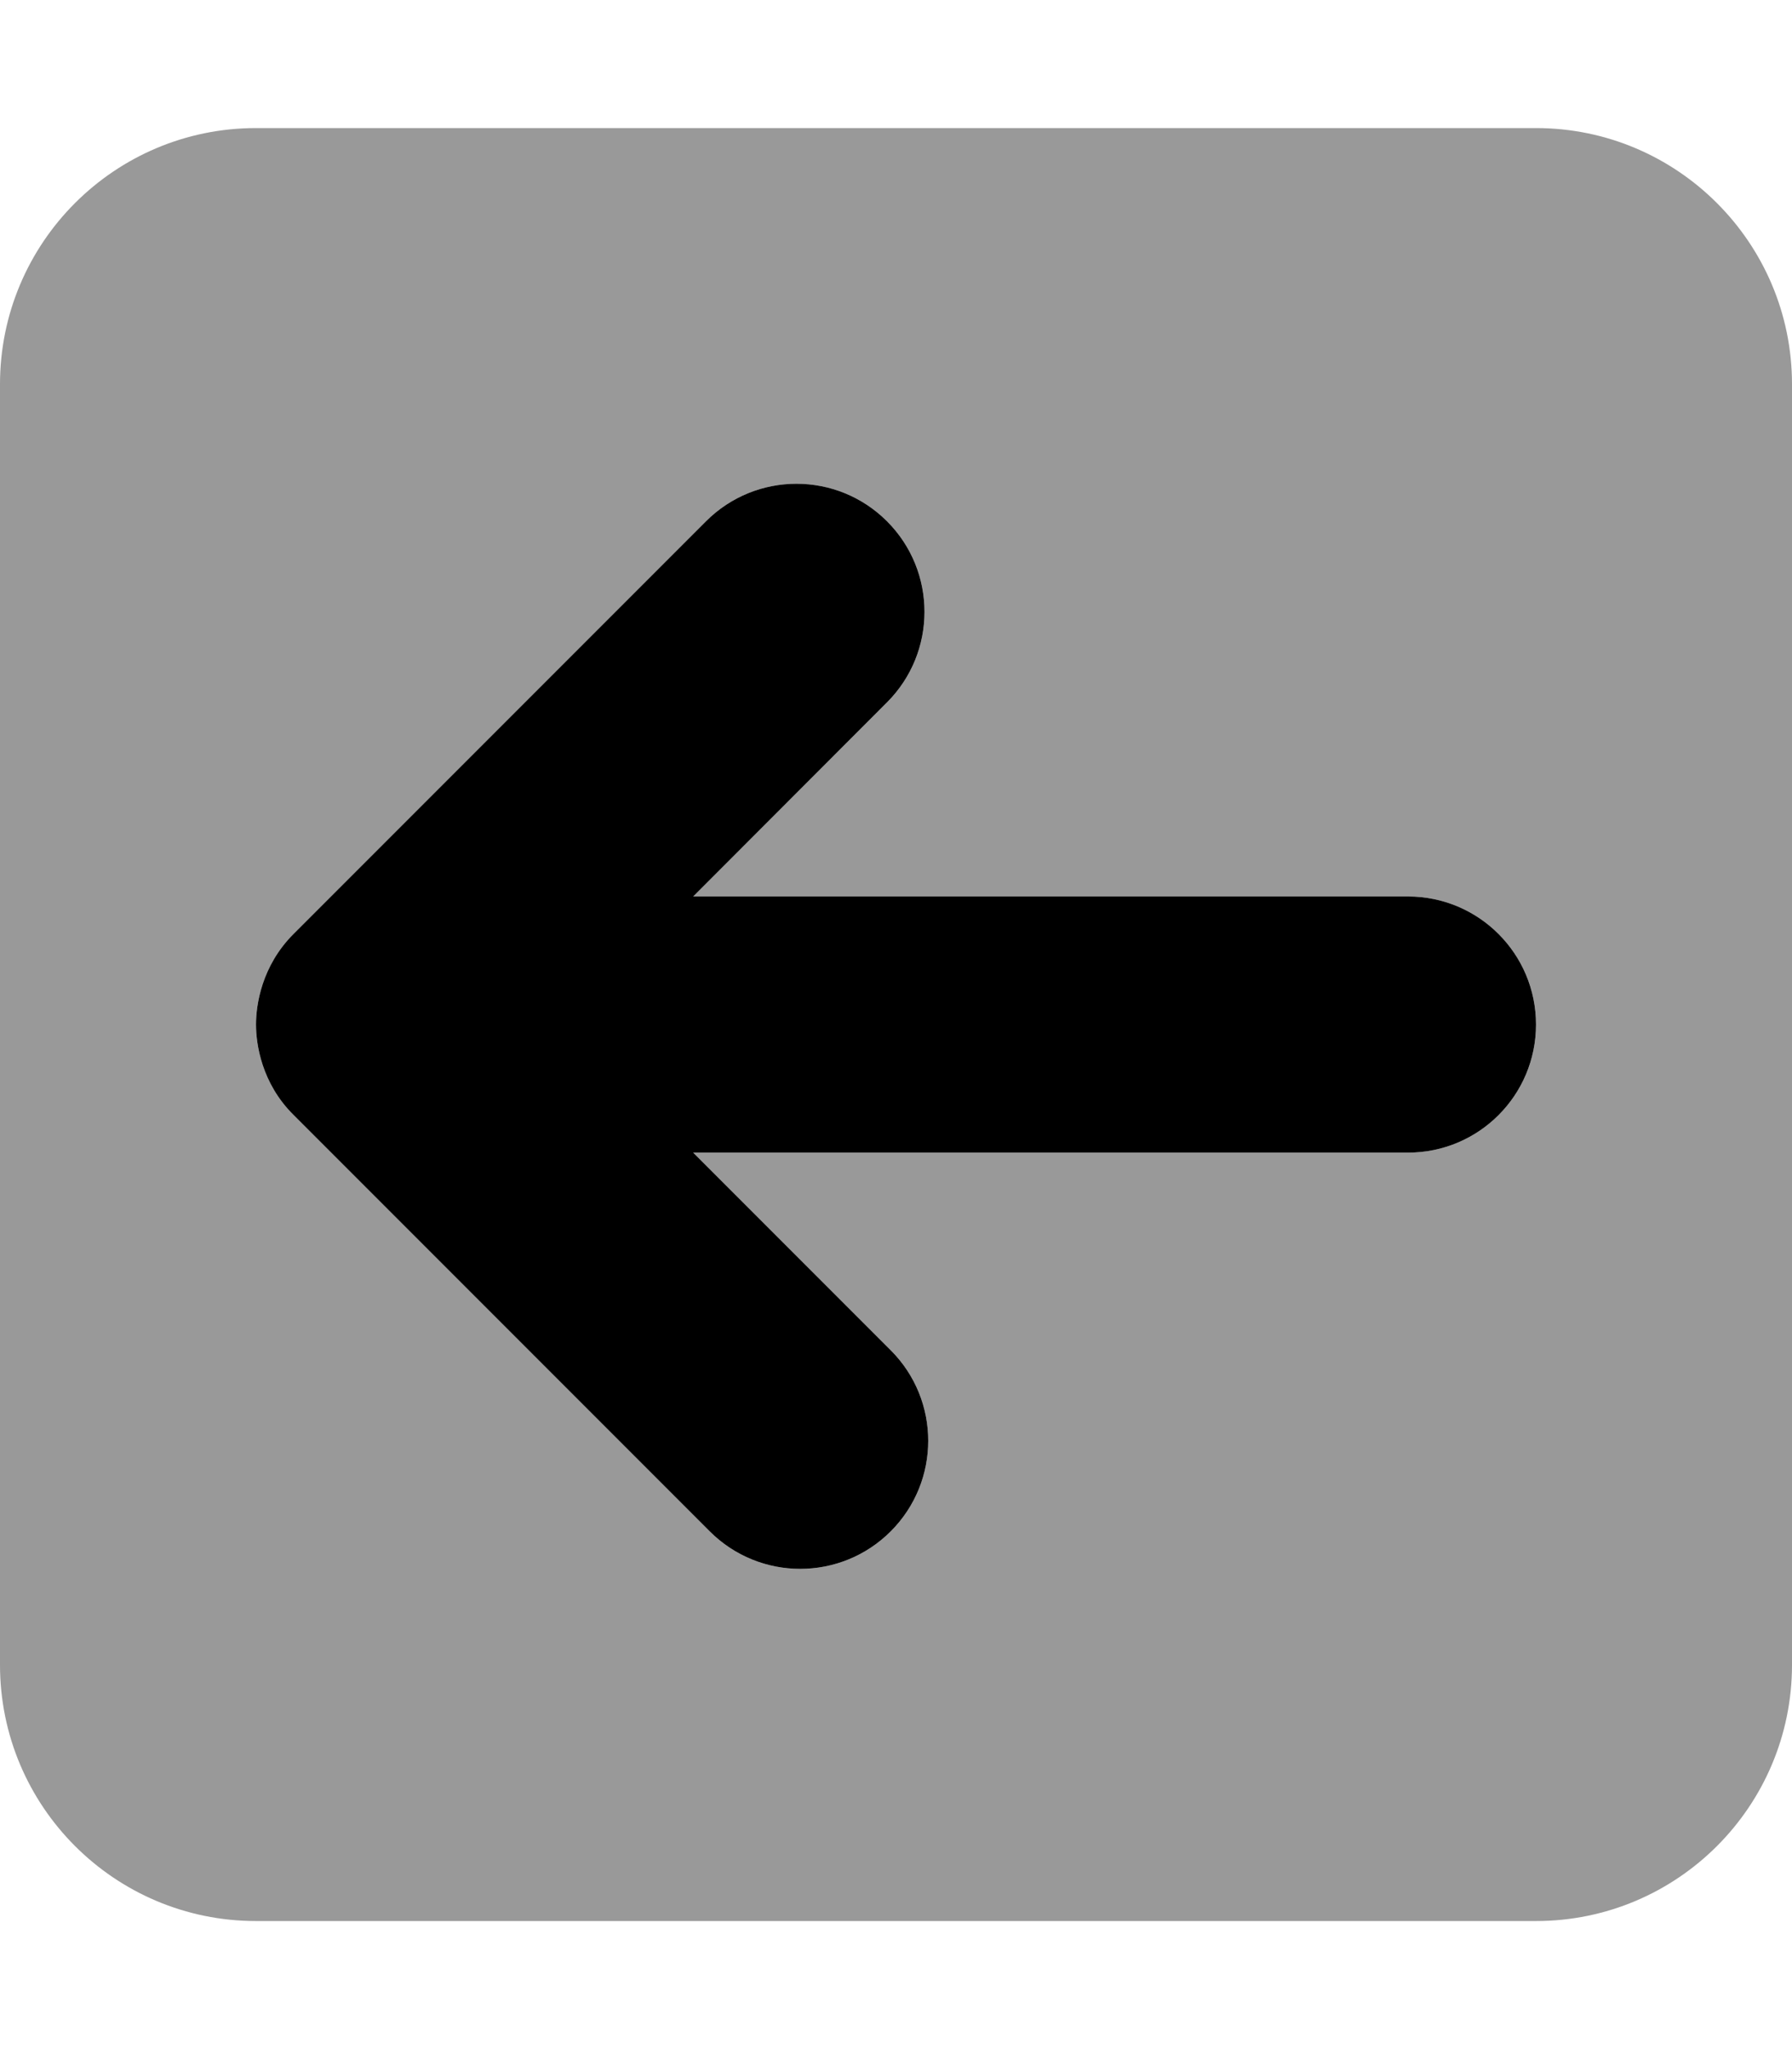
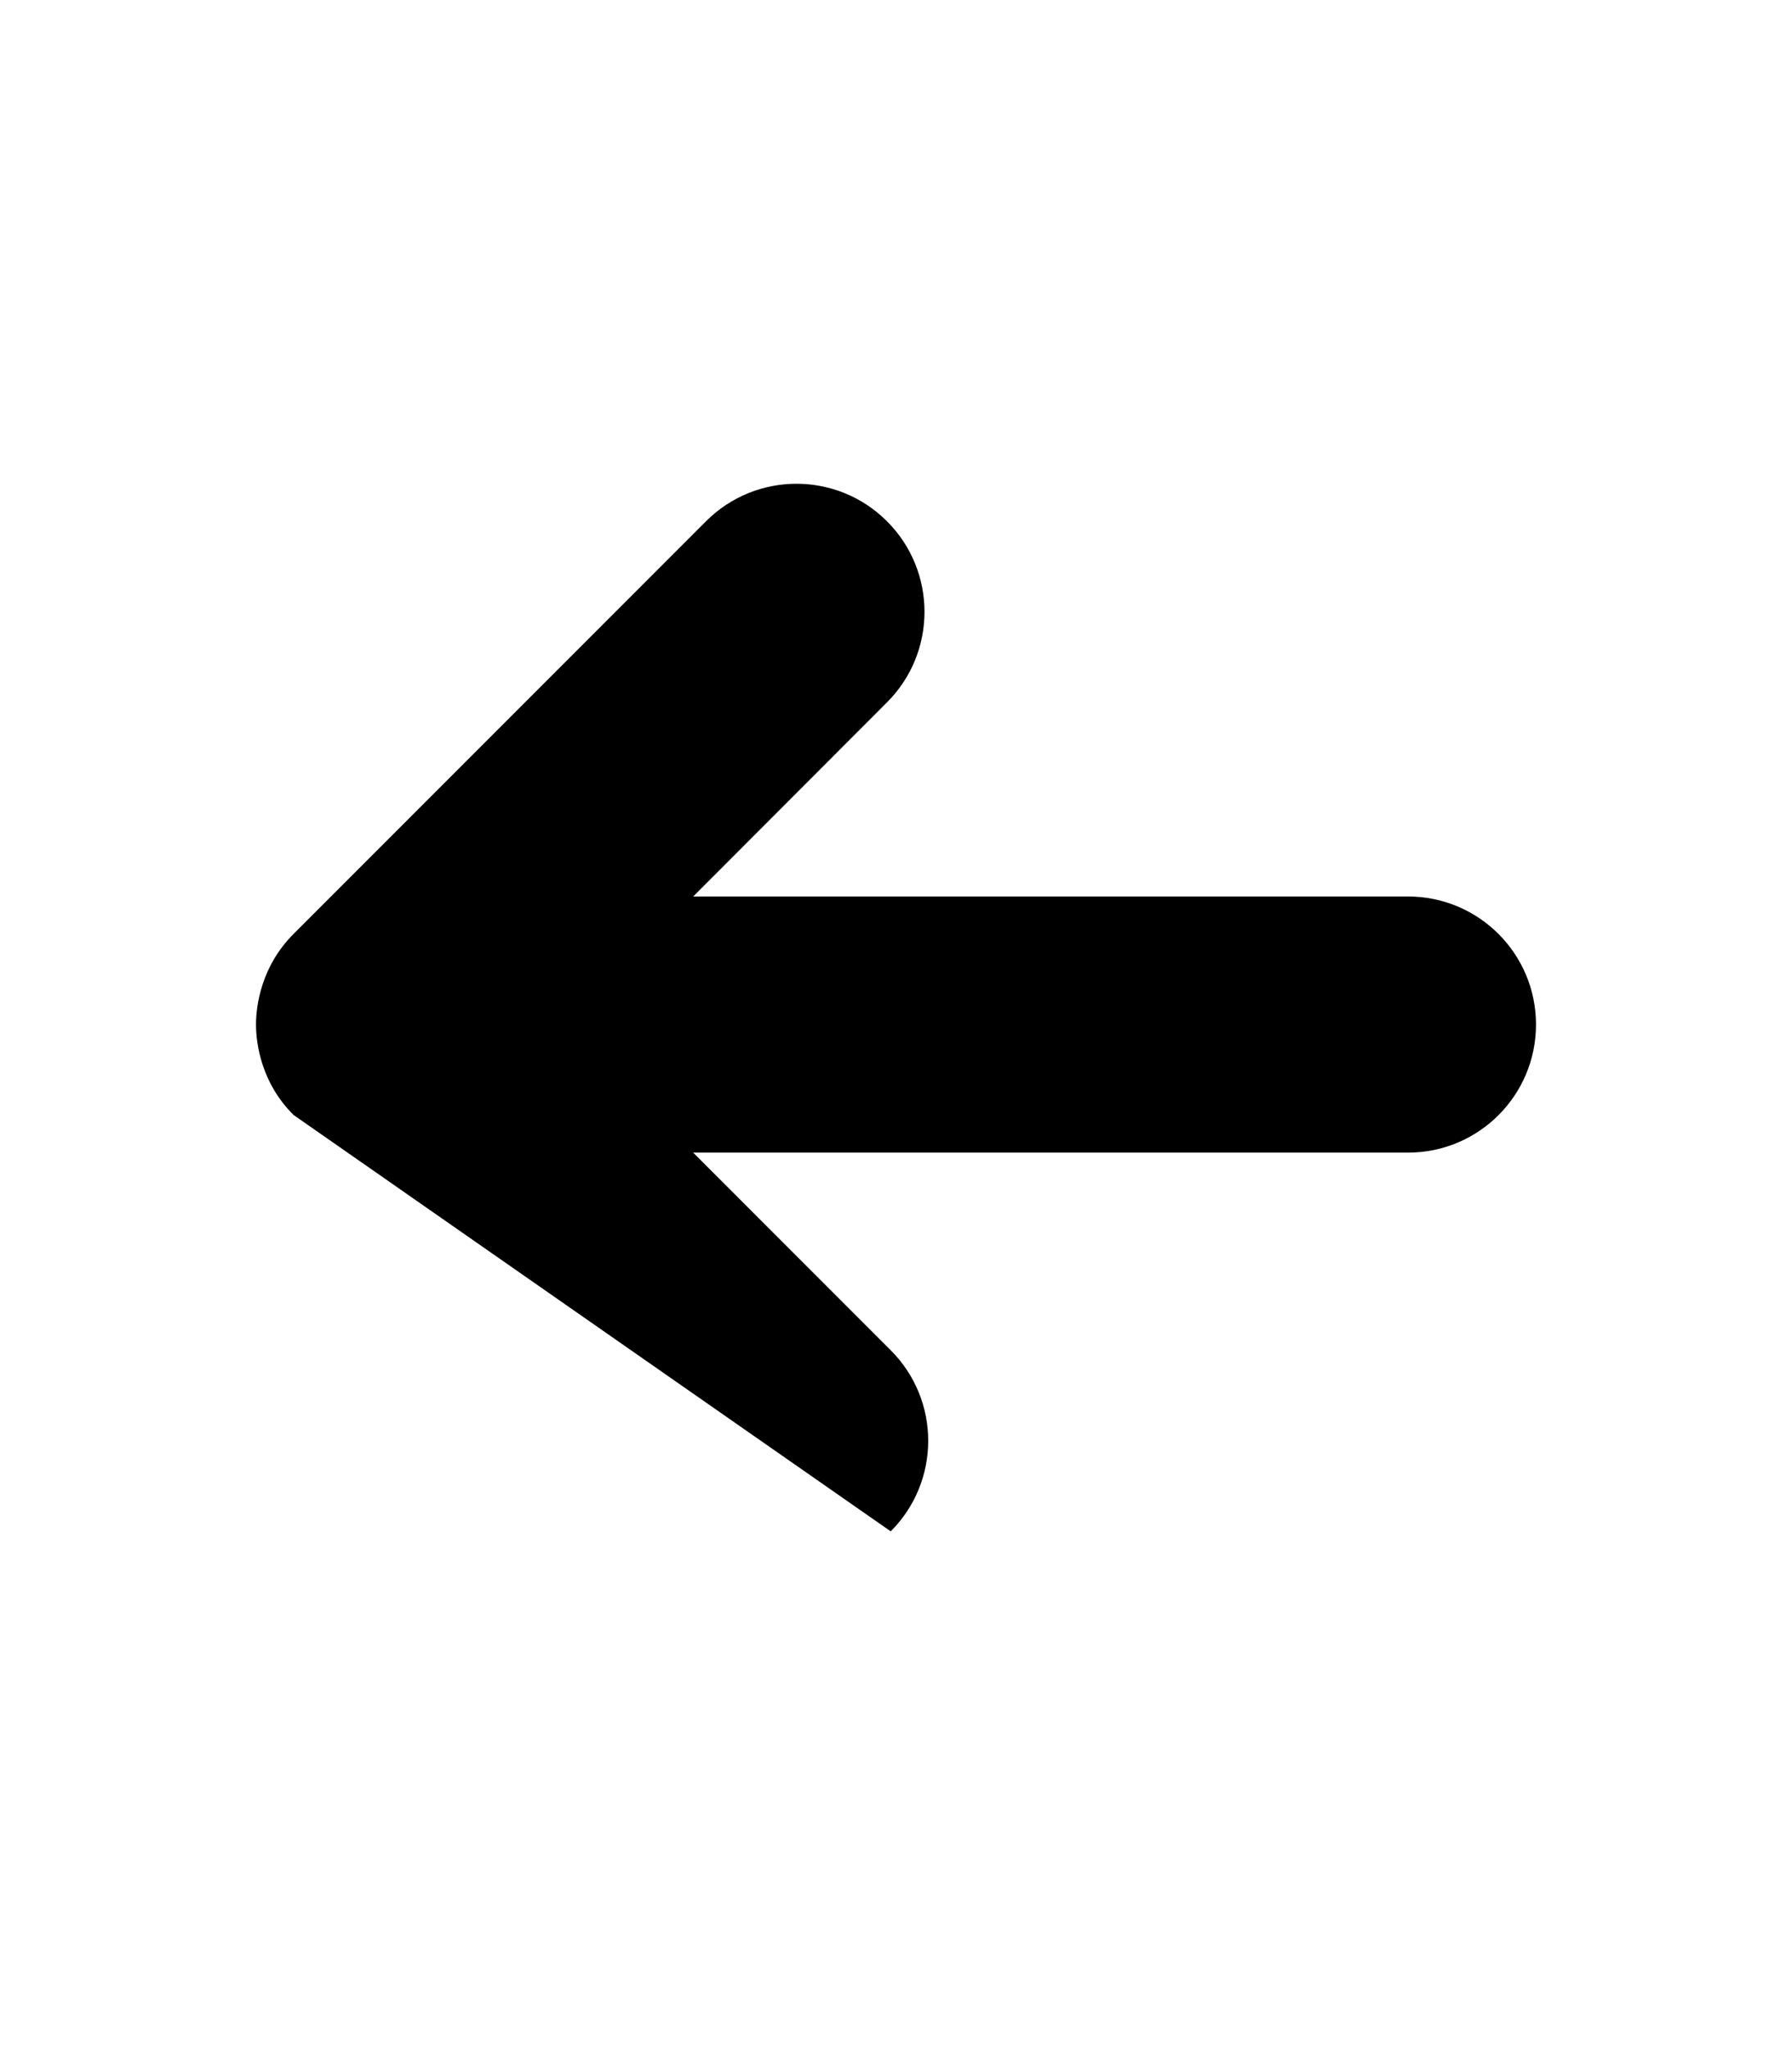
<svg xmlns="http://www.w3.org/2000/svg" viewBox="0 0 448 512">
  <defs>
    <style>.fa-secondary{opacity:.4}</style>
  </defs>
-   <path class="fa-primary" d="M352 288H173.3l49.38 49.38c12.5 12.5 12.5 32.75 0 45.25s-32.75 12.5-45.25 0L73.4 278.6C65.4 270.7 64 260.9 64 256c0-4.883 1.391-14.66 9.398-22.65l103.1-103.1c12.5-12.5 32.75-12.5 45.25 0s12.5 32.75 0 45.25L173.3 224H352c17.69 0 32 14.33 32 32S369.7 288 352 288z" />
-   <path class="fa-secondary" d="M384 32H64C28.65 32 0 60.66 0 96v320c0 35.34 28.65 64 64 64h320c35.35 0 64-28.66 64-64V96C448 60.66 419.3 32 384 32zM352 288H173.3l49.38 49.38c12.5 12.5 12.5 32.75 0 45.25s-32.75 12.5-45.25 0L73.4 278.6C65.4 270.7 64 260.9 64 256c0-4.883 1.391-14.66 9.398-22.65l103.1-103.1c12.5-12.5 32.75-12.5 45.25 0s12.5 32.75 0 45.25L173.3 224H352c17.69 0 32 14.33 32 32S369.7 288 352 288z" />
+   <path class="fa-primary" d="M352 288H173.3l49.38 49.38c12.5 12.5 12.5 32.75 0 45.25L73.4 278.6C65.4 270.7 64 260.9 64 256c0-4.883 1.391-14.66 9.398-22.65l103.1-103.1c12.5-12.5 32.75-12.5 45.25 0s12.5 32.75 0 45.25L173.3 224H352c17.69 0 32 14.33 32 32S369.7 288 352 288z" />
</svg>